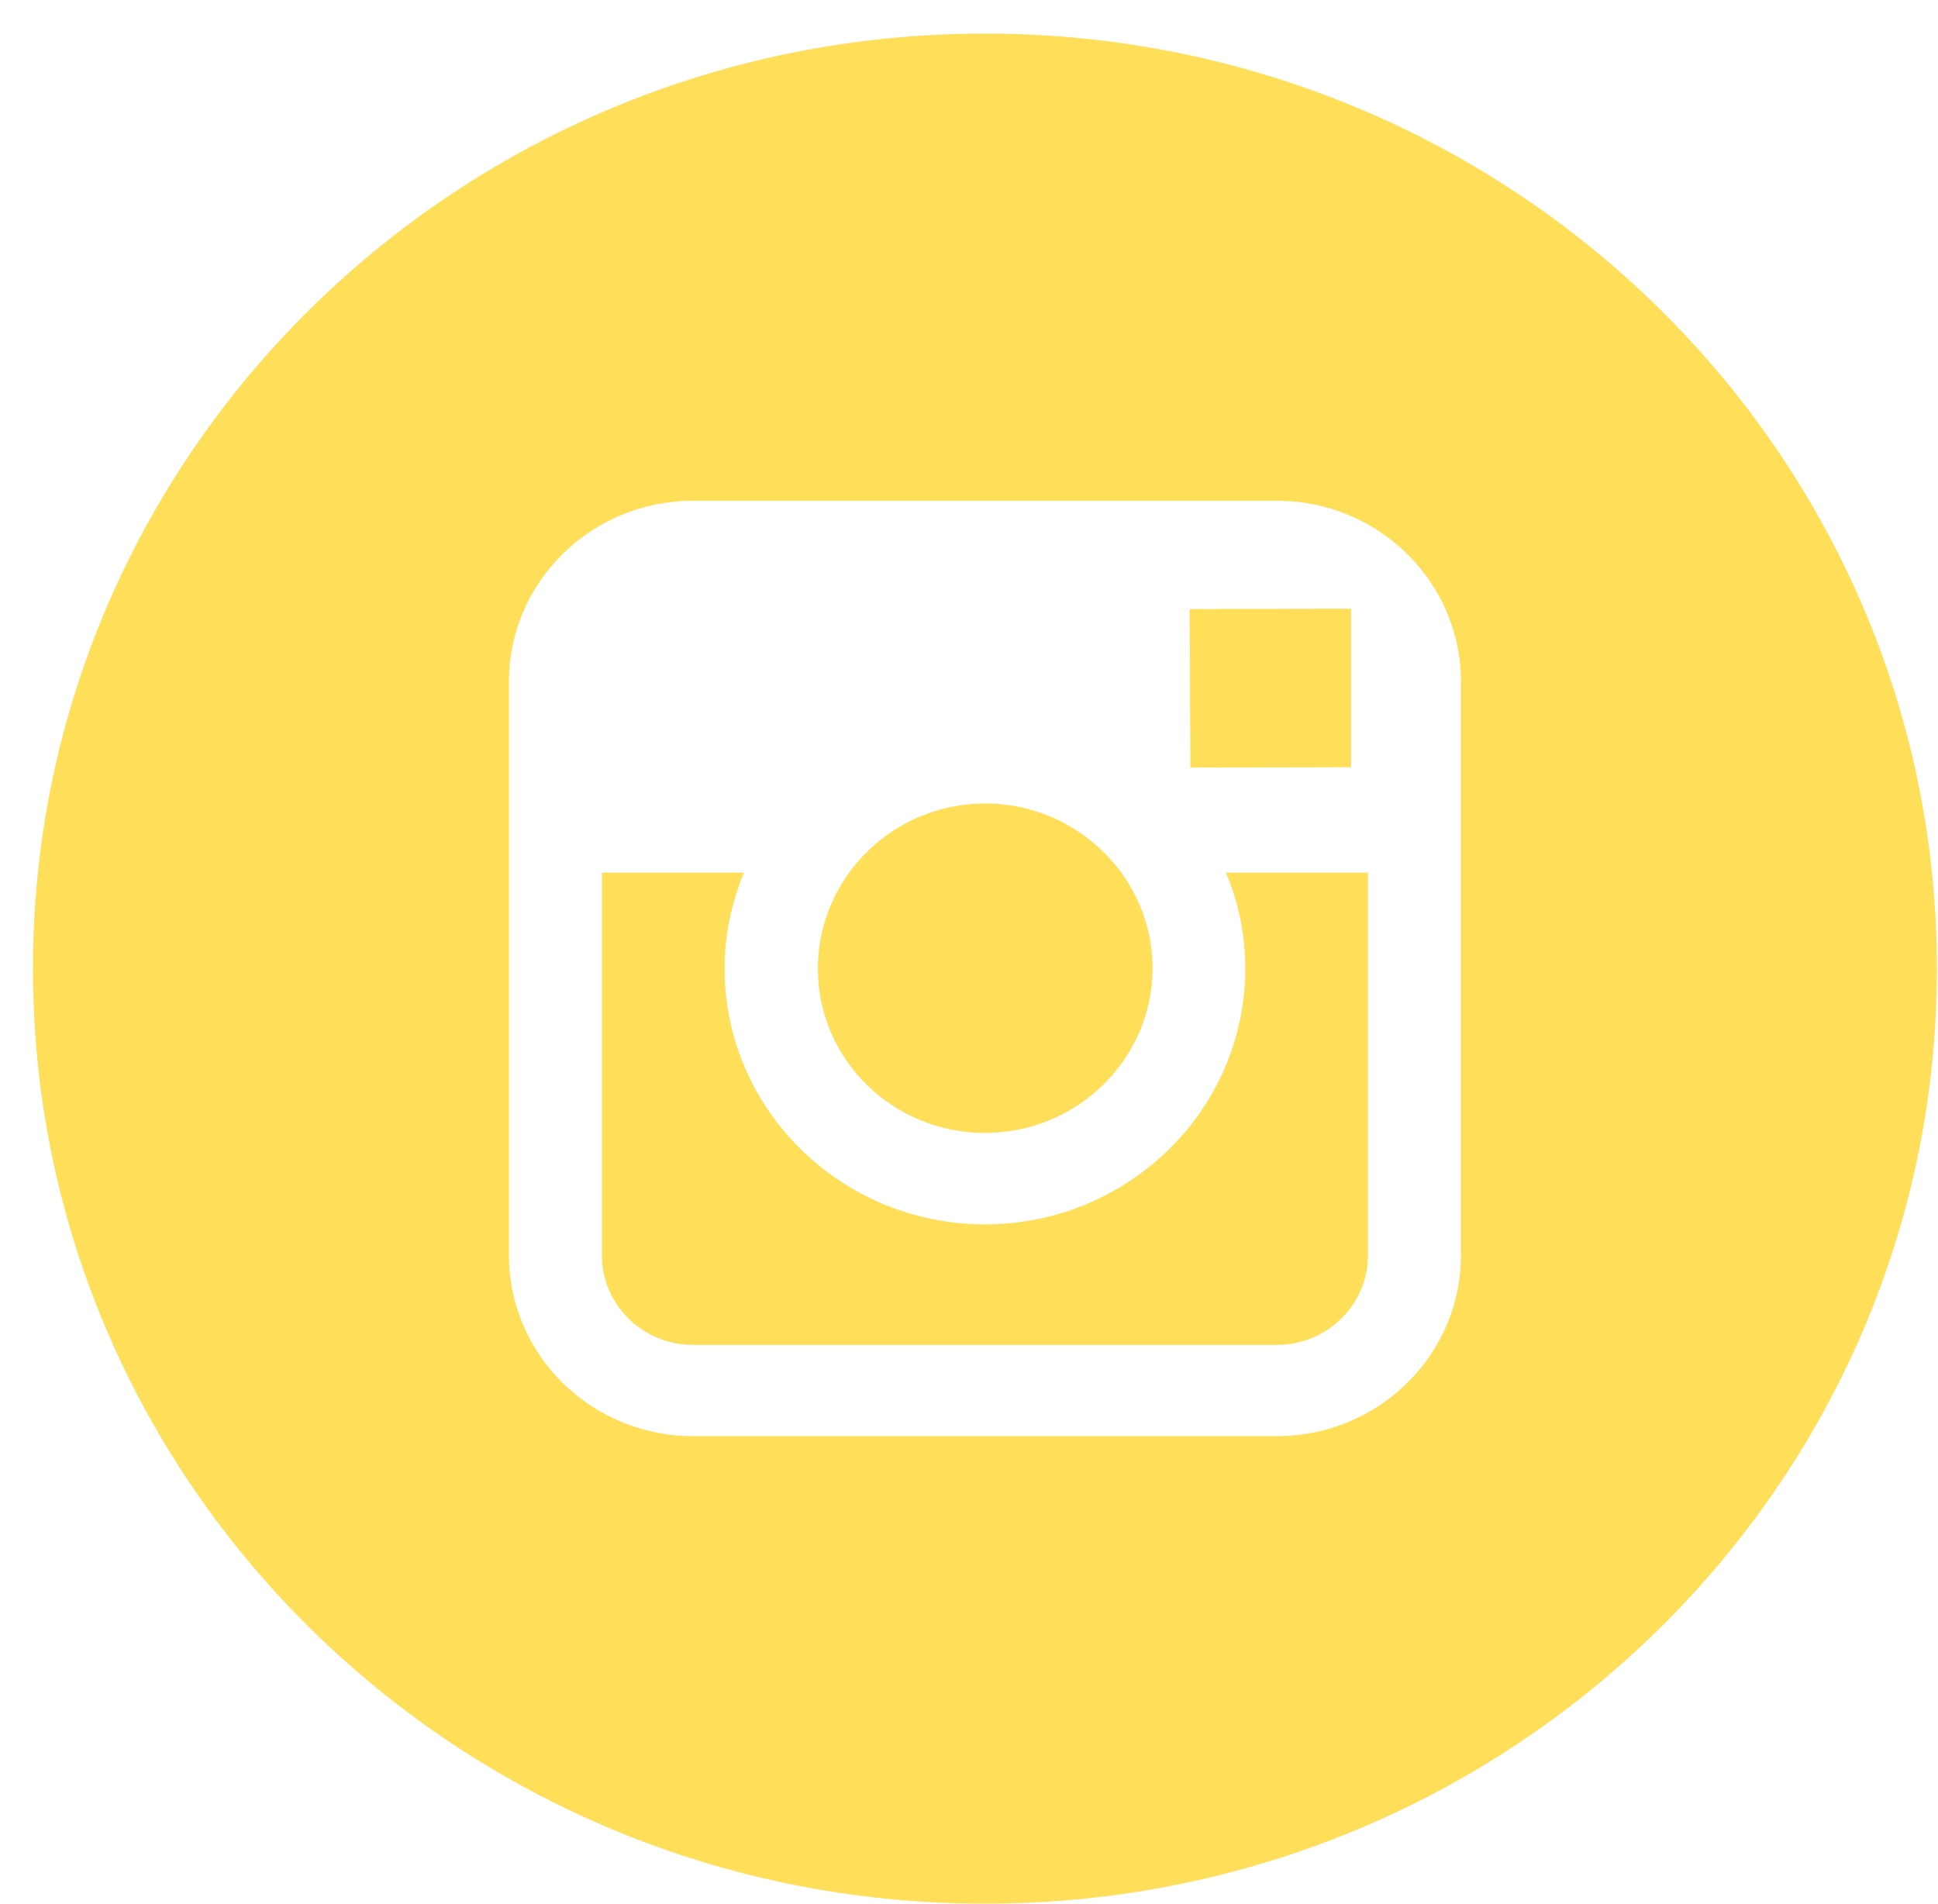
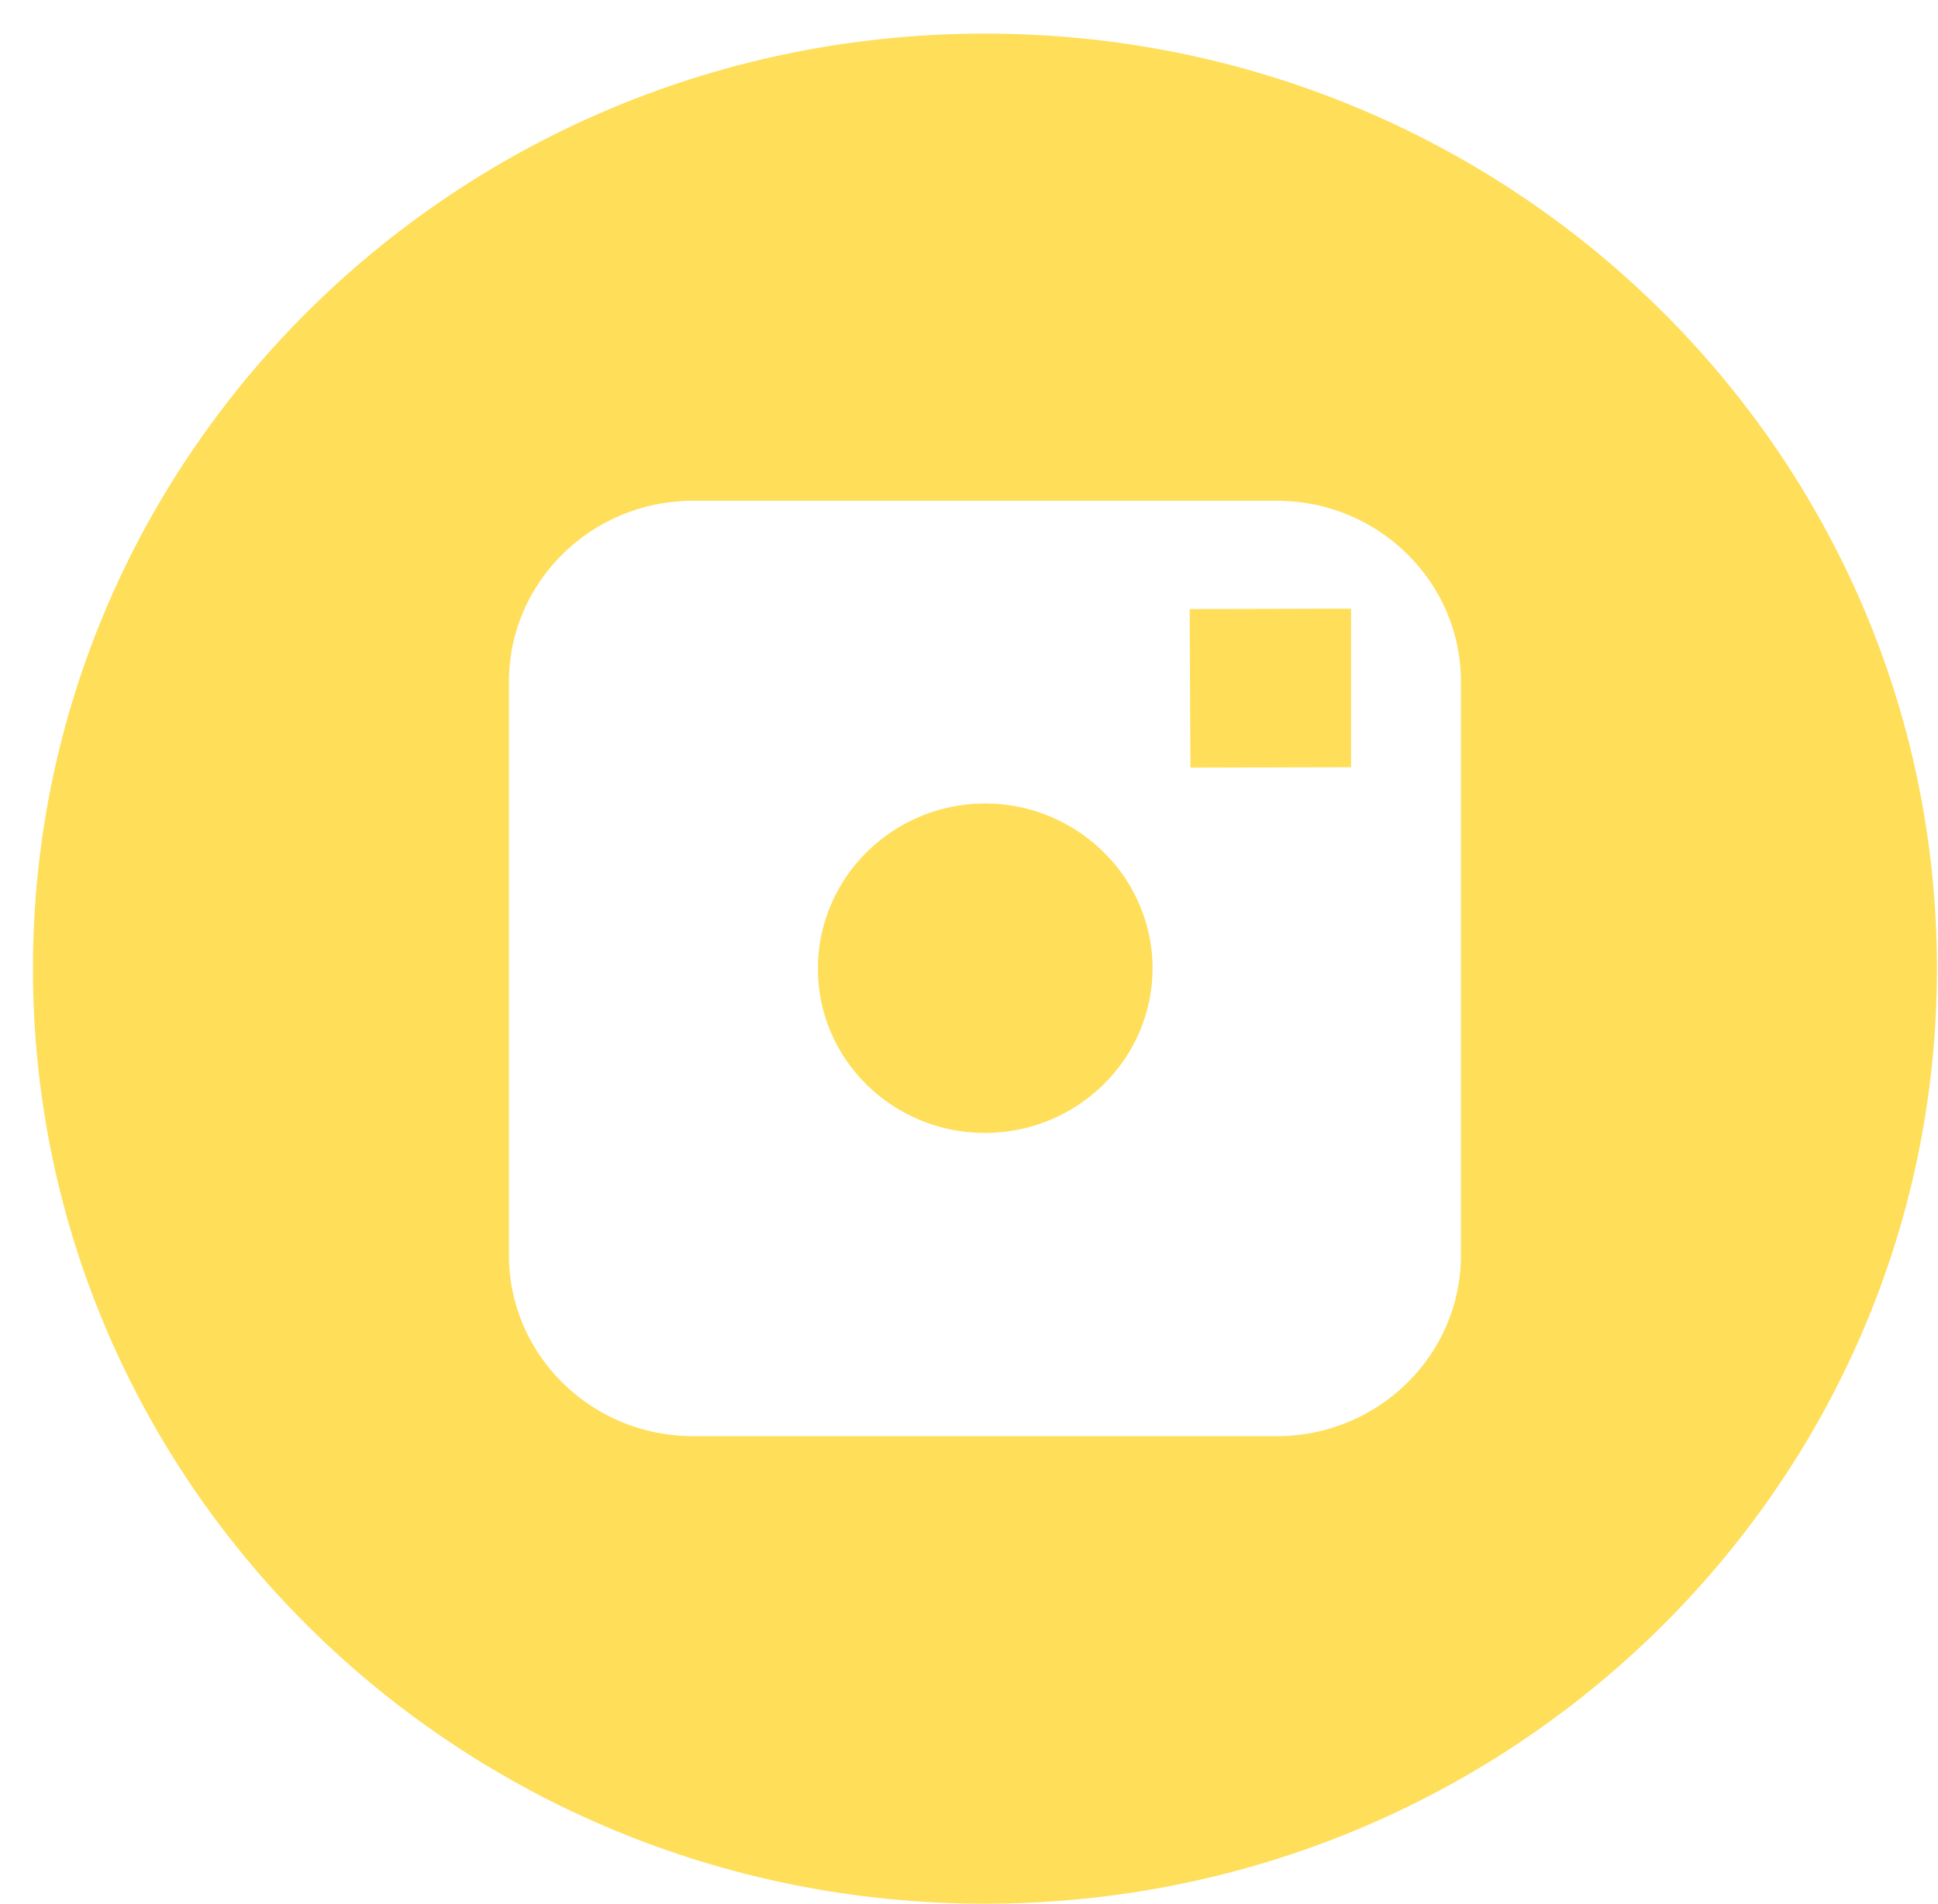
<svg xmlns="http://www.w3.org/2000/svg" fill="none" height="56" style="fill: none" viewBox="0 0 57 56" width="57">
  <path d="M28.967 33.32C31.679 33.32 33.899 31.15 33.899 28.475C33.899 27.423 33.549 26.445 32.97 25.65C32.073 24.436 30.618 23.631 28.977 23.631C27.337 23.631 25.882 24.426 24.985 25.65C24.406 26.445 24.056 27.423 24.056 28.475C24.045 31.15 26.254 33.32 28.967 33.32Z" fill="#ffde59" />
  <path d="M39.737 22.564V17.902H39.124L34.99 17.913L35.012 22.575L39.737 22.564Z" fill="#ffde59" />
-   <path d="M36.625 28.489C36.625 32.636 33.19 36.009 28.968 36.009C24.747 36.009 21.312 32.636 21.312 28.489C21.312 27.49 21.52 26.534 21.881 25.664H17.703V36.922C17.703 38.372 18.906 39.554 20.382 39.554H37.554C39.031 39.554 40.234 38.372 40.234 36.922V25.664H36.056C36.428 26.534 36.625 27.49 36.625 28.489Z" fill="#ffde59" />
  <path d="M28.969 0.988C13.503 0.988 0.969 13.299 0.969 28.488C0.969 43.678 13.503 55.988 28.969 55.988C44.434 55.988 56.969 43.678 56.969 28.488C56.969 13.299 44.434 0.988 28.969 0.988ZM42.969 36.921C42.969 39.853 40.541 42.238 37.555 42.238H20.383C17.397 42.238 14.969 39.853 14.969 36.921V20.045C14.969 17.112 17.397 14.727 20.383 14.727H37.555C40.541 14.727 42.969 17.112 42.969 20.045V36.921Z" fill="#ffde59" />
</svg>